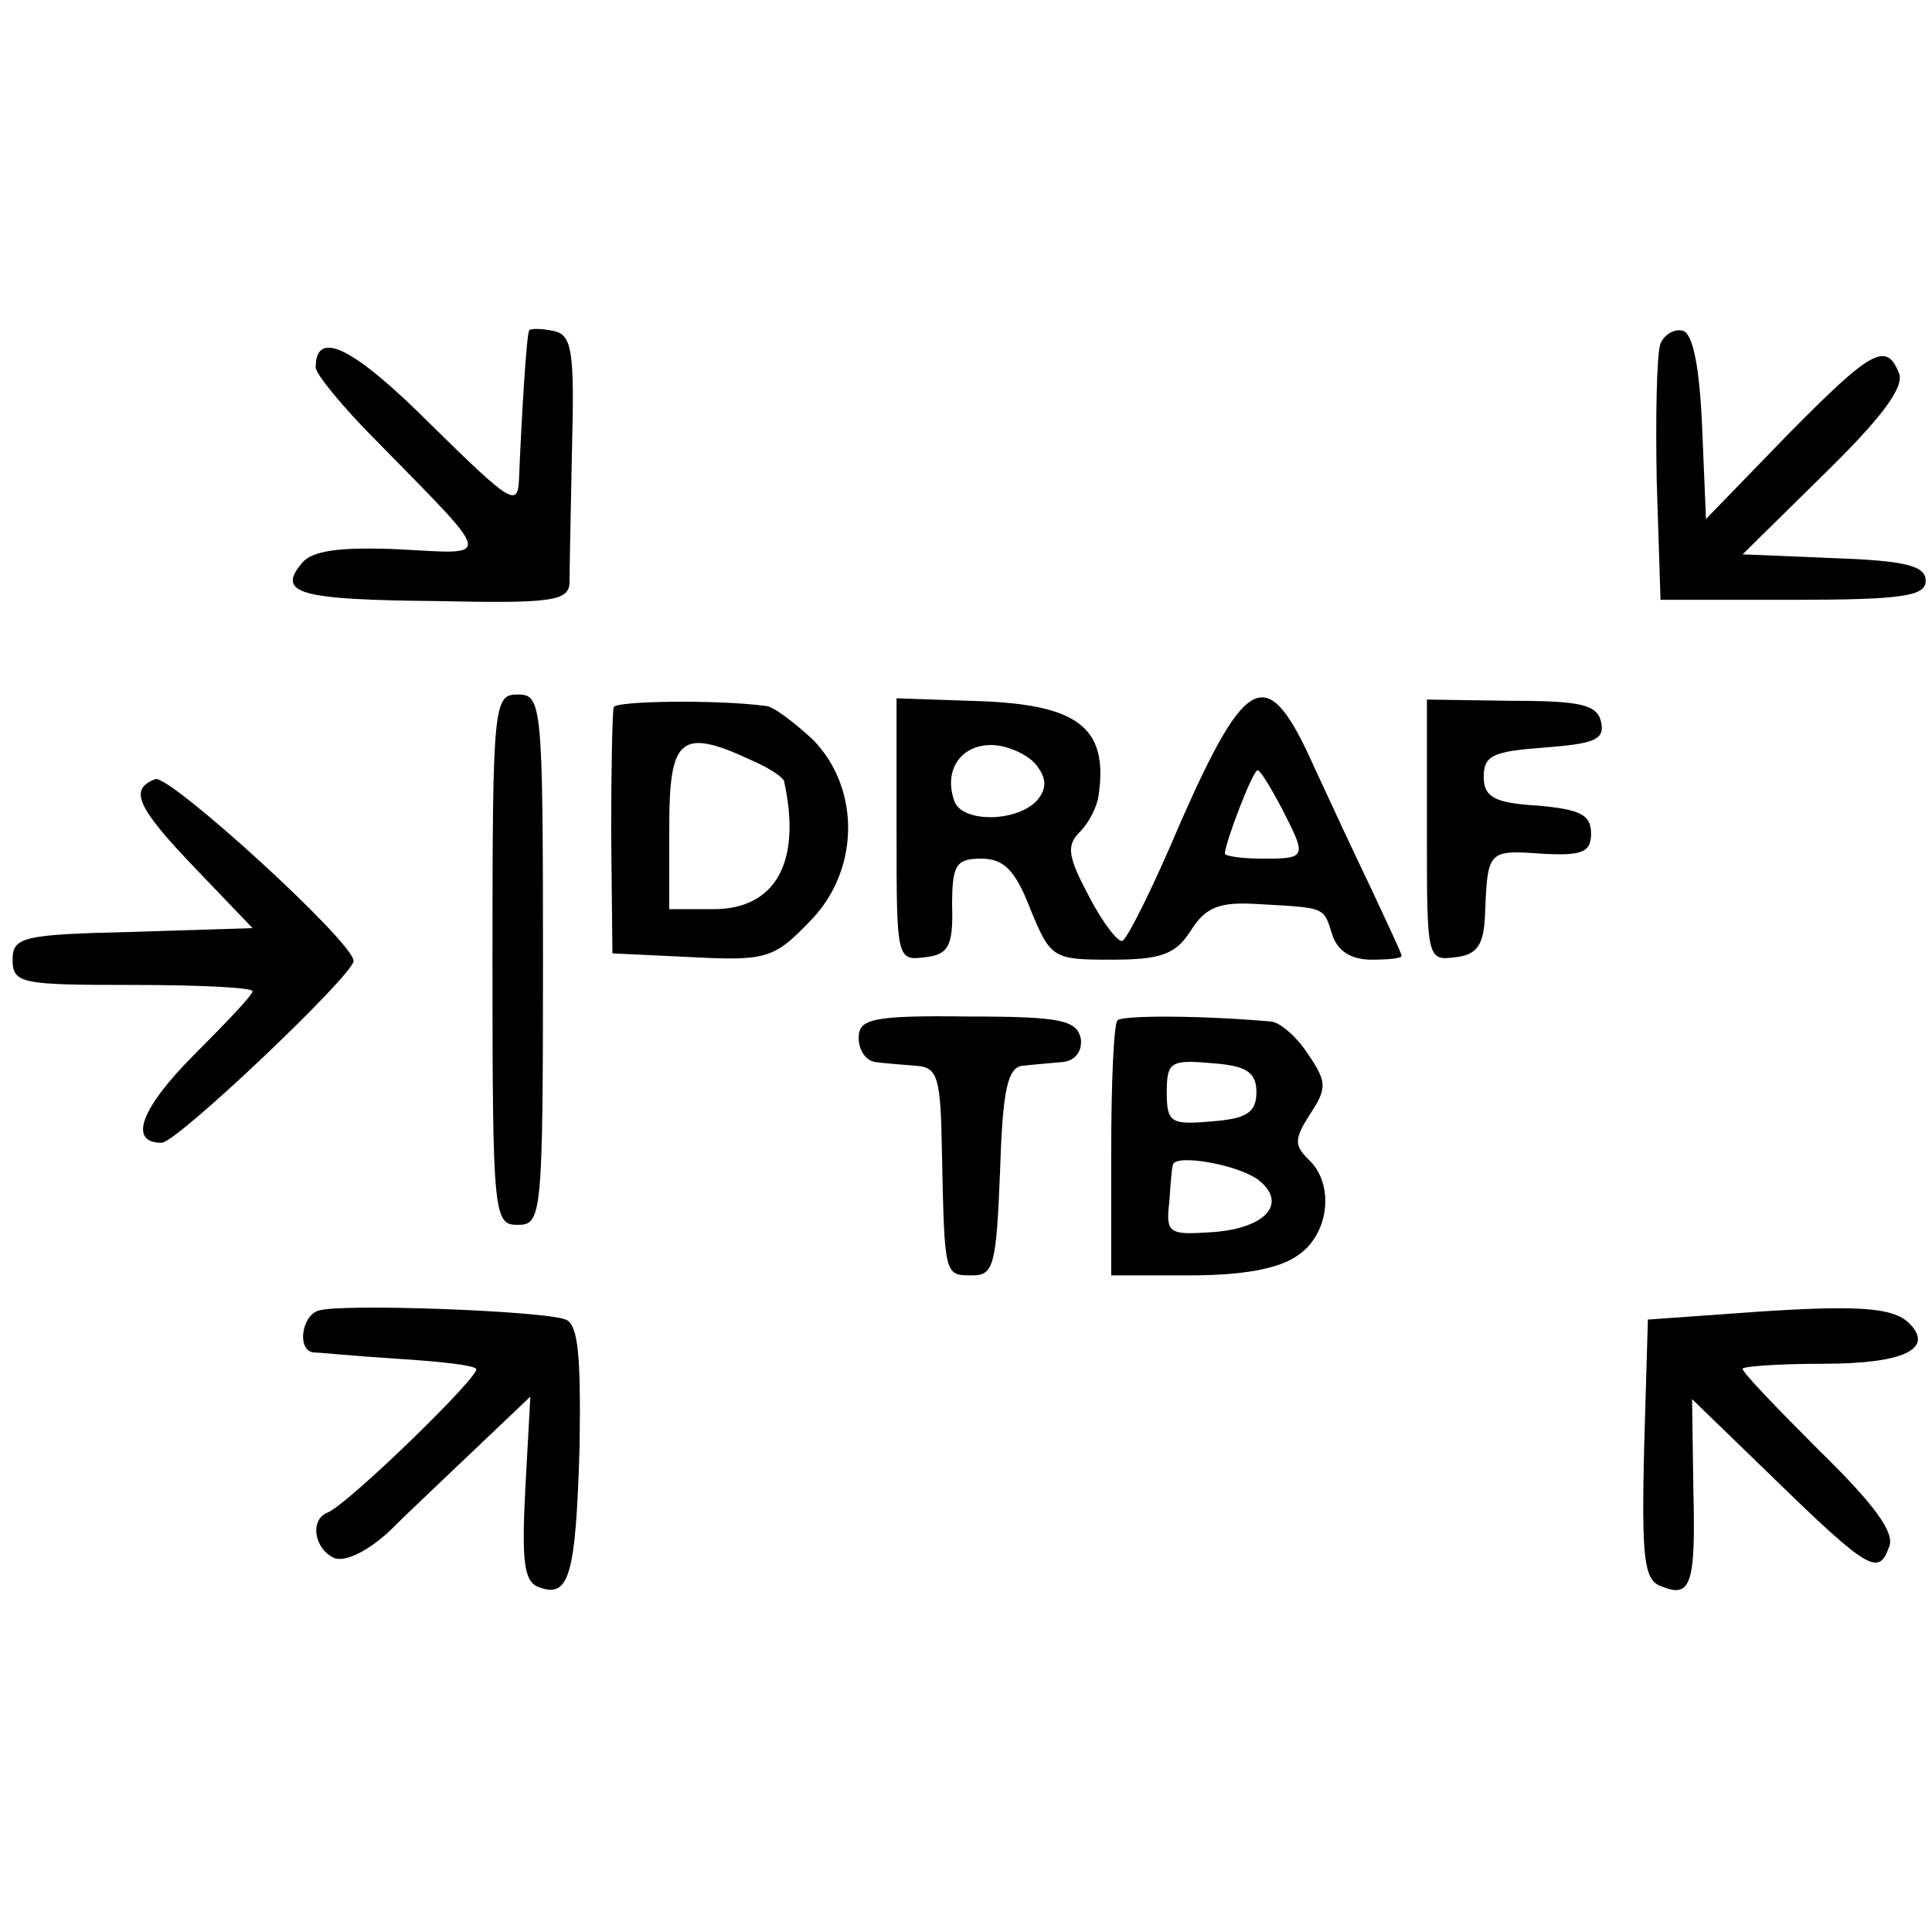
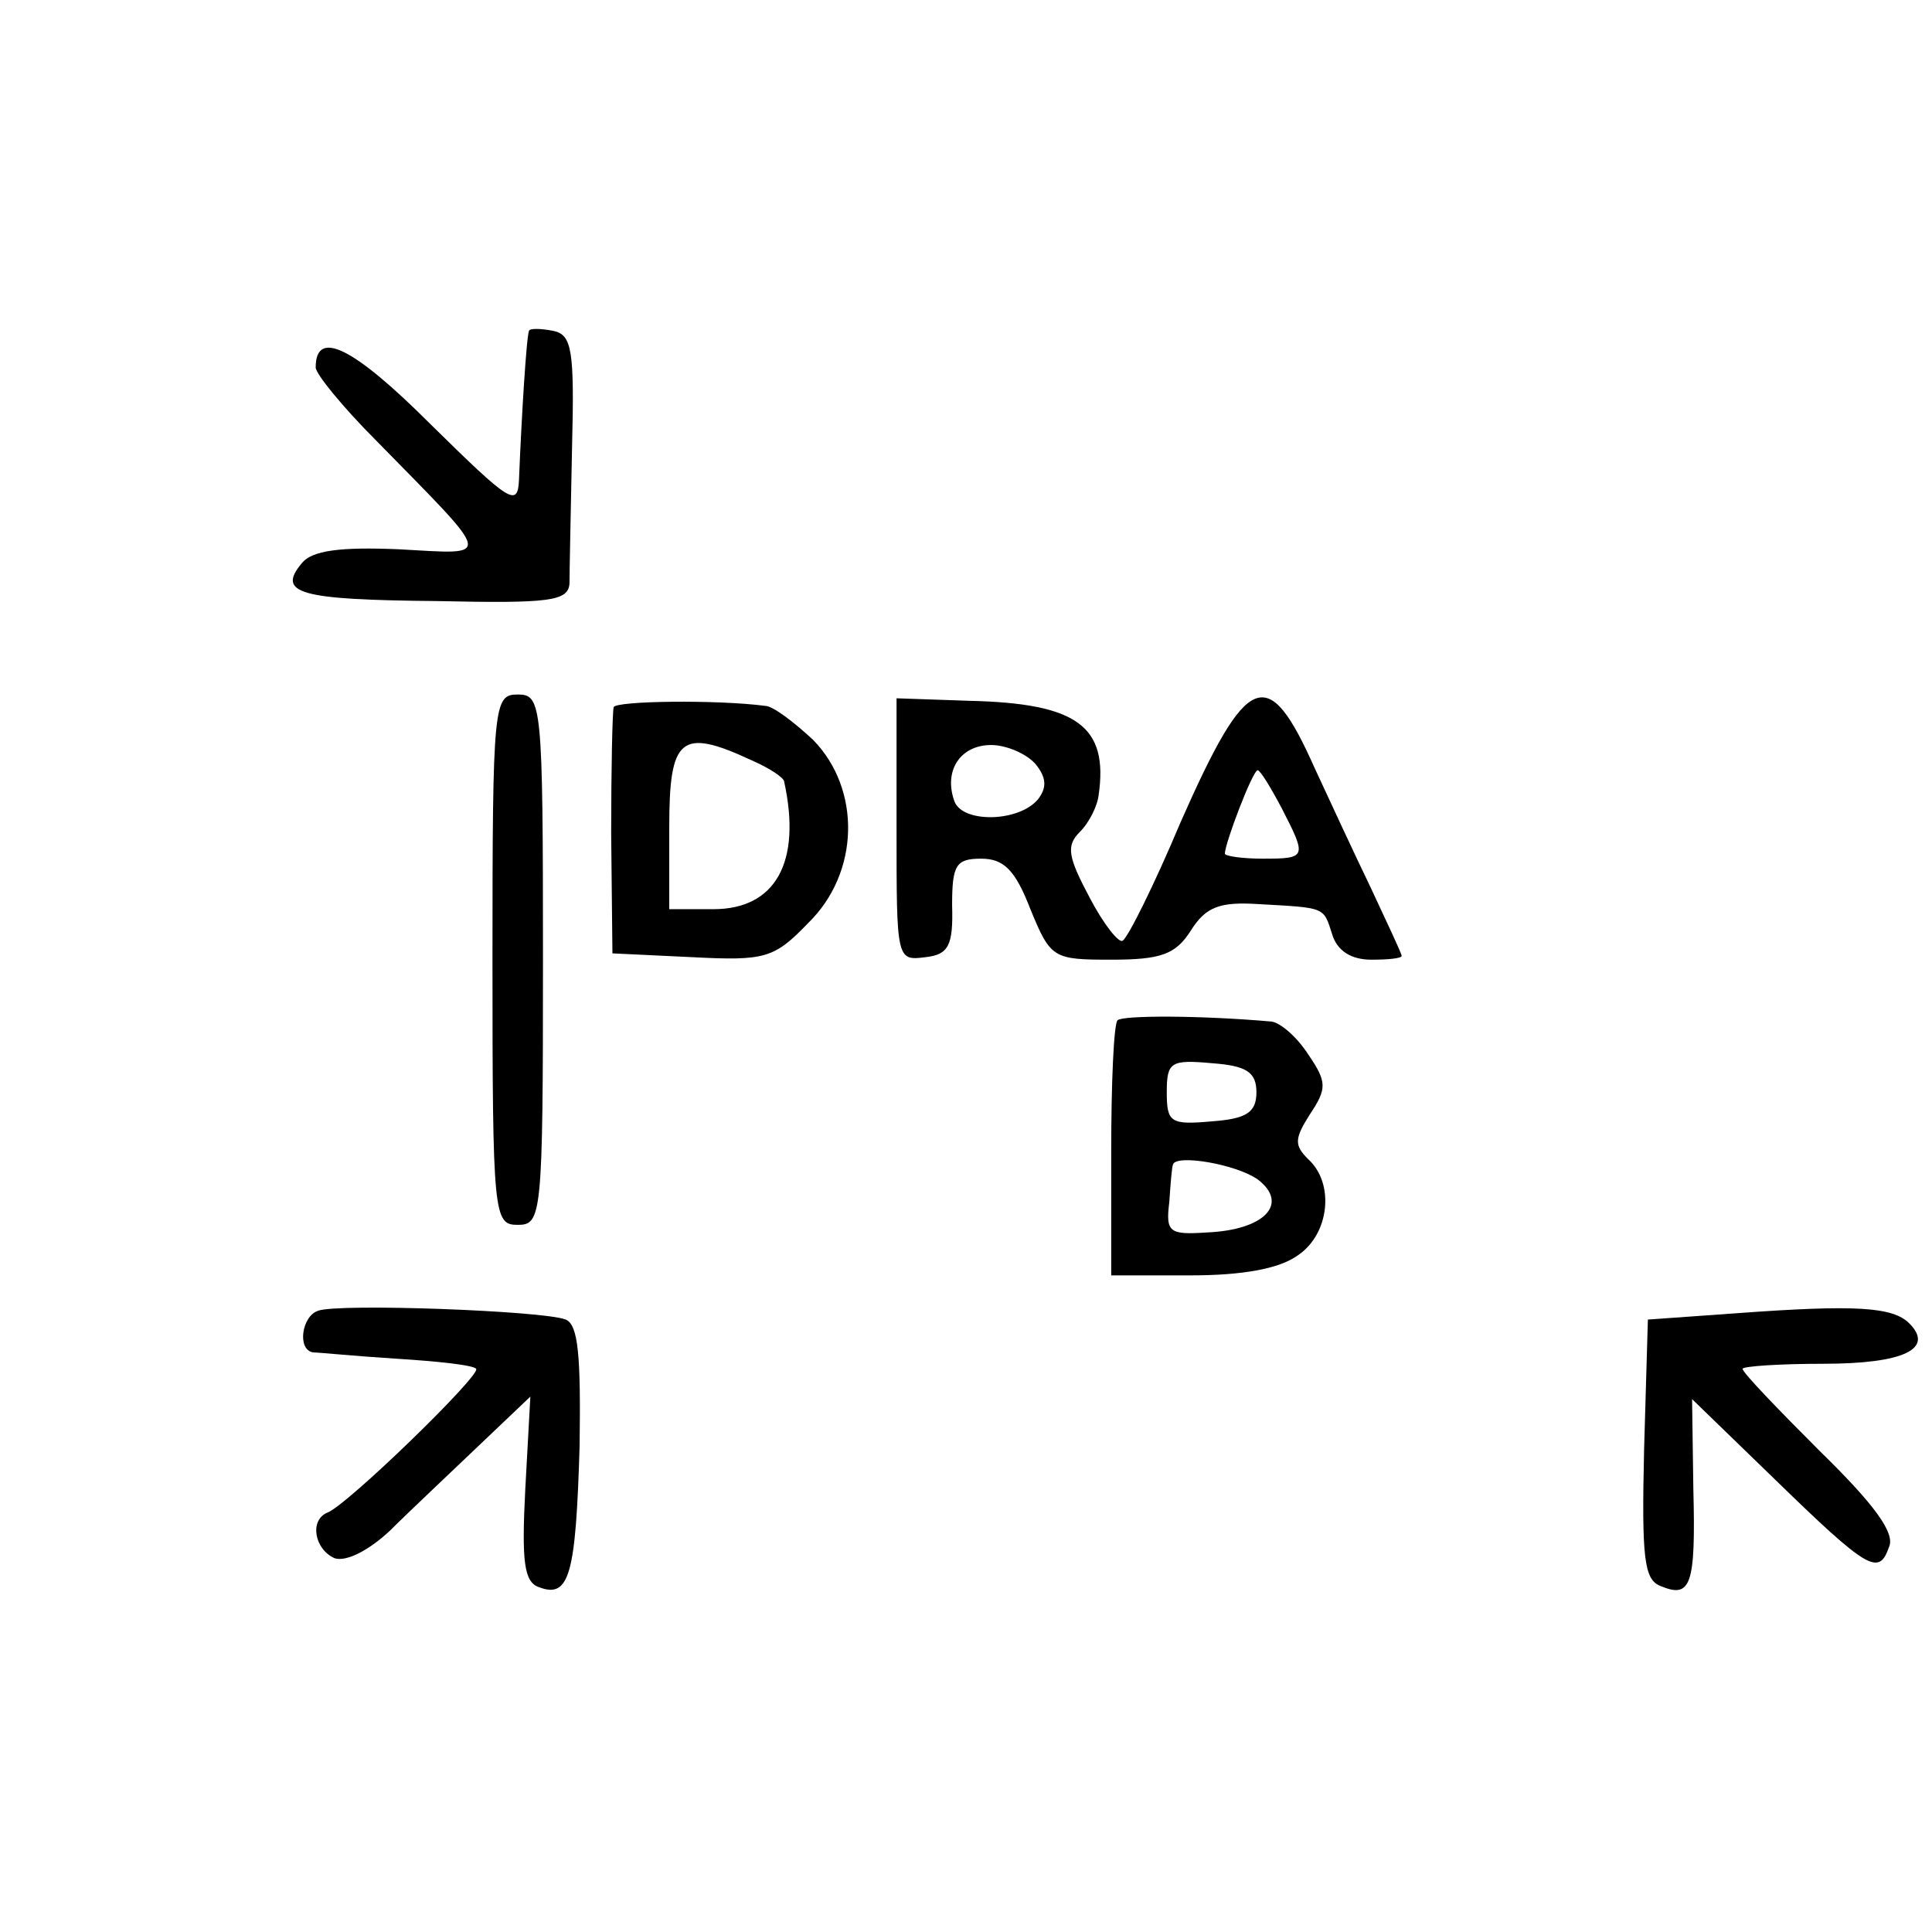
<svg xmlns="http://www.w3.org/2000/svg" version="1.0" width="153pt" height="153pt" viewBox="0 0 153 153" preserveAspectRatio="xMidYMid meet">
  <g transform="translate(0,153) scale(0.1,-0.1)" fill="#000000" stroke="none">
    <path d="M419 1268 c-2 -3 -6 -68 -8 -118 -1 -22 -7 -18 -70 44 -61 61 -91 76 -91 45 0 -5 21 -31 48 -58 94 -96 93 -90 18 -86 -47 2 -69 -1 -77 -11 -20 -24 -2 -29 107 -30 90 -2 104 0 105 14 0 10 1 57 2 107 2 78 0 90 -15 93 -10 2 -19 2 -19 0z" />
-     <path d="M1315 1258 c-3 -8 -4 -57 -3 -109 l3 -94 105 0 c87 0 105 3 105 15 0 12 -16 16 -73 18 l-72 3 65 64 c44 43 63 68 59 79 -10 26 -22 19 -89 -49 l-64 -66 -3 72 c-2 47 -7 74 -15 77 -7 2 -15 -3 -18 -10z" />
    <path d="M390 770 c0 -203 1 -210 20 -210 19 0 20 7 20 210 0 203 -1 210 -20 210 -19 0 -20 -7 -20 -210z" />
    <path d="M486 970 c-1 -3 -2 -48 -2 -100 l1 -95 63 -3 c58 -3 65 -1 92 27 41 40 42 106 4 145 -15 14 -32 27 -38 27 -38 5 -118 4 -120 -1z m109 -42 c14 -6 26 -14 26 -17 14 -64 -7 -101 -56 -101 l-35 0 0 65 c0 71 9 79 65 53z" />
    <path d="M710 873 c0 -103 0 -104 23 -101 18 2 22 9 21 41 0 32 3 37 23 37 18 0 27 -9 39 -40 16 -39 18 -40 64 -40 39 0 51 4 63 23 12 19 23 23 54 21 53 -3 51 -2 58 -24 4 -13 15 -20 31 -20 13 0 24 1 24 3 0 2 -11 25 -24 53 -13 27 -33 70 -45 96 -37 83 -53 77 -106 -43 -21 -50 -42 -92 -46 -94 -3 -2 -15 13 -26 34 -17 32 -19 41 -8 52 8 8 14 21 15 29 8 55 -17 73 -102 75 l-58 2 0 -104z m110 52 c9 -11 9 -19 2 -28 -15 -18 -59 -19 -66 -2 -9 24 4 45 29 45 12 0 28 -7 35 -15z m195 -35 c20 -39 20 -40 -15 -40 -16 0 -30 2 -30 4 0 8 22 66 26 66 2 0 10 -13 19 -30z" />
-     <path d="M1130 872 c0 -102 0 -103 23 -100 17 2 22 10 23 33 2 51 2 52 44 49 33 -2 40 1 40 16 0 15 -9 19 -42 22 -35 2 -43 7 -43 23 0 17 8 20 48 23 39 3 48 6 45 20 -3 14 -16 17 -71 17 l-67 1 0 -104z" />
-     <path d="M123 913 c-21 -8 -15 -22 32 -71 l45 -47 -95 -3 c-87 -2 -95 -4 -95 -22 0 -19 7 -20 95 -20 52 0 95 -2 95 -5 0 -3 -21 -25 -46 -50 -42 -42 -53 -70 -26 -70 12 0 152 133 152 144 0 15 -146 148 -157 144z" />
-     <path d="M680 708 c0 -10 6 -18 13 -19 6 -1 21 -2 32 -3 18 -1 20 -9 21 -71 2 -96 2 -95 24 -95 17 0 19 8 22 83 2 64 6 82 18 83 8 1 22 2 32 3 9 1 15 8 14 18 -3 15 -15 18 -89 18 -77 1 -87 -2 -87 -17z" />
    <path d="M885 722 c-3 -3 -5 -50 -5 -104 l0 -98 63 0 c40 0 70 5 85 16 25 17 29 57 8 76 -11 11 -11 16 1 35 14 21 14 26 -1 48 -9 14 -22 25 -29 26 -57 5 -118 5 -122 1z m110 -57 c0 -16 -8 -21 -35 -23 -33 -3 -36 -1 -36 23 0 24 3 26 36 23 27 -2 35 -7 35 -23z m1 -69 c25 -19 6 -40 -40 -42 -30 -2 -33 0 -30 24 1 15 2 28 3 30 3 8 50 0 67 -12z" />
    <path d="M252 492 c-13 -4 -17 -31 -4 -33 4 0 34 -3 66 -5 32 -2 61 -5 63 -8 5 -4 -103 -109 -118 -114 -14 -6 -10 -29 6 -36 9 -3 27 6 44 22 15 15 47 45 70 67 l41 39 -4 -73 c-3 -58 -1 -74 11 -78 24 -9 29 10 32 112 1 71 -1 96 -11 100 -17 7 -180 13 -196 7z" />
    <path d="M1375 490 l-70 -5 -3 -103 c-2 -86 0 -103 13 -108 24 -10 28 0 26 77 l-1 71 65 -63 c75 -73 83 -77 91 -54 5 11 -12 34 -55 76 -33 33 -61 62 -61 65 0 2 29 4 64 4 64 0 88 12 68 32 -13 13 -42 15 -137 8z" />
  </g>
</svg>